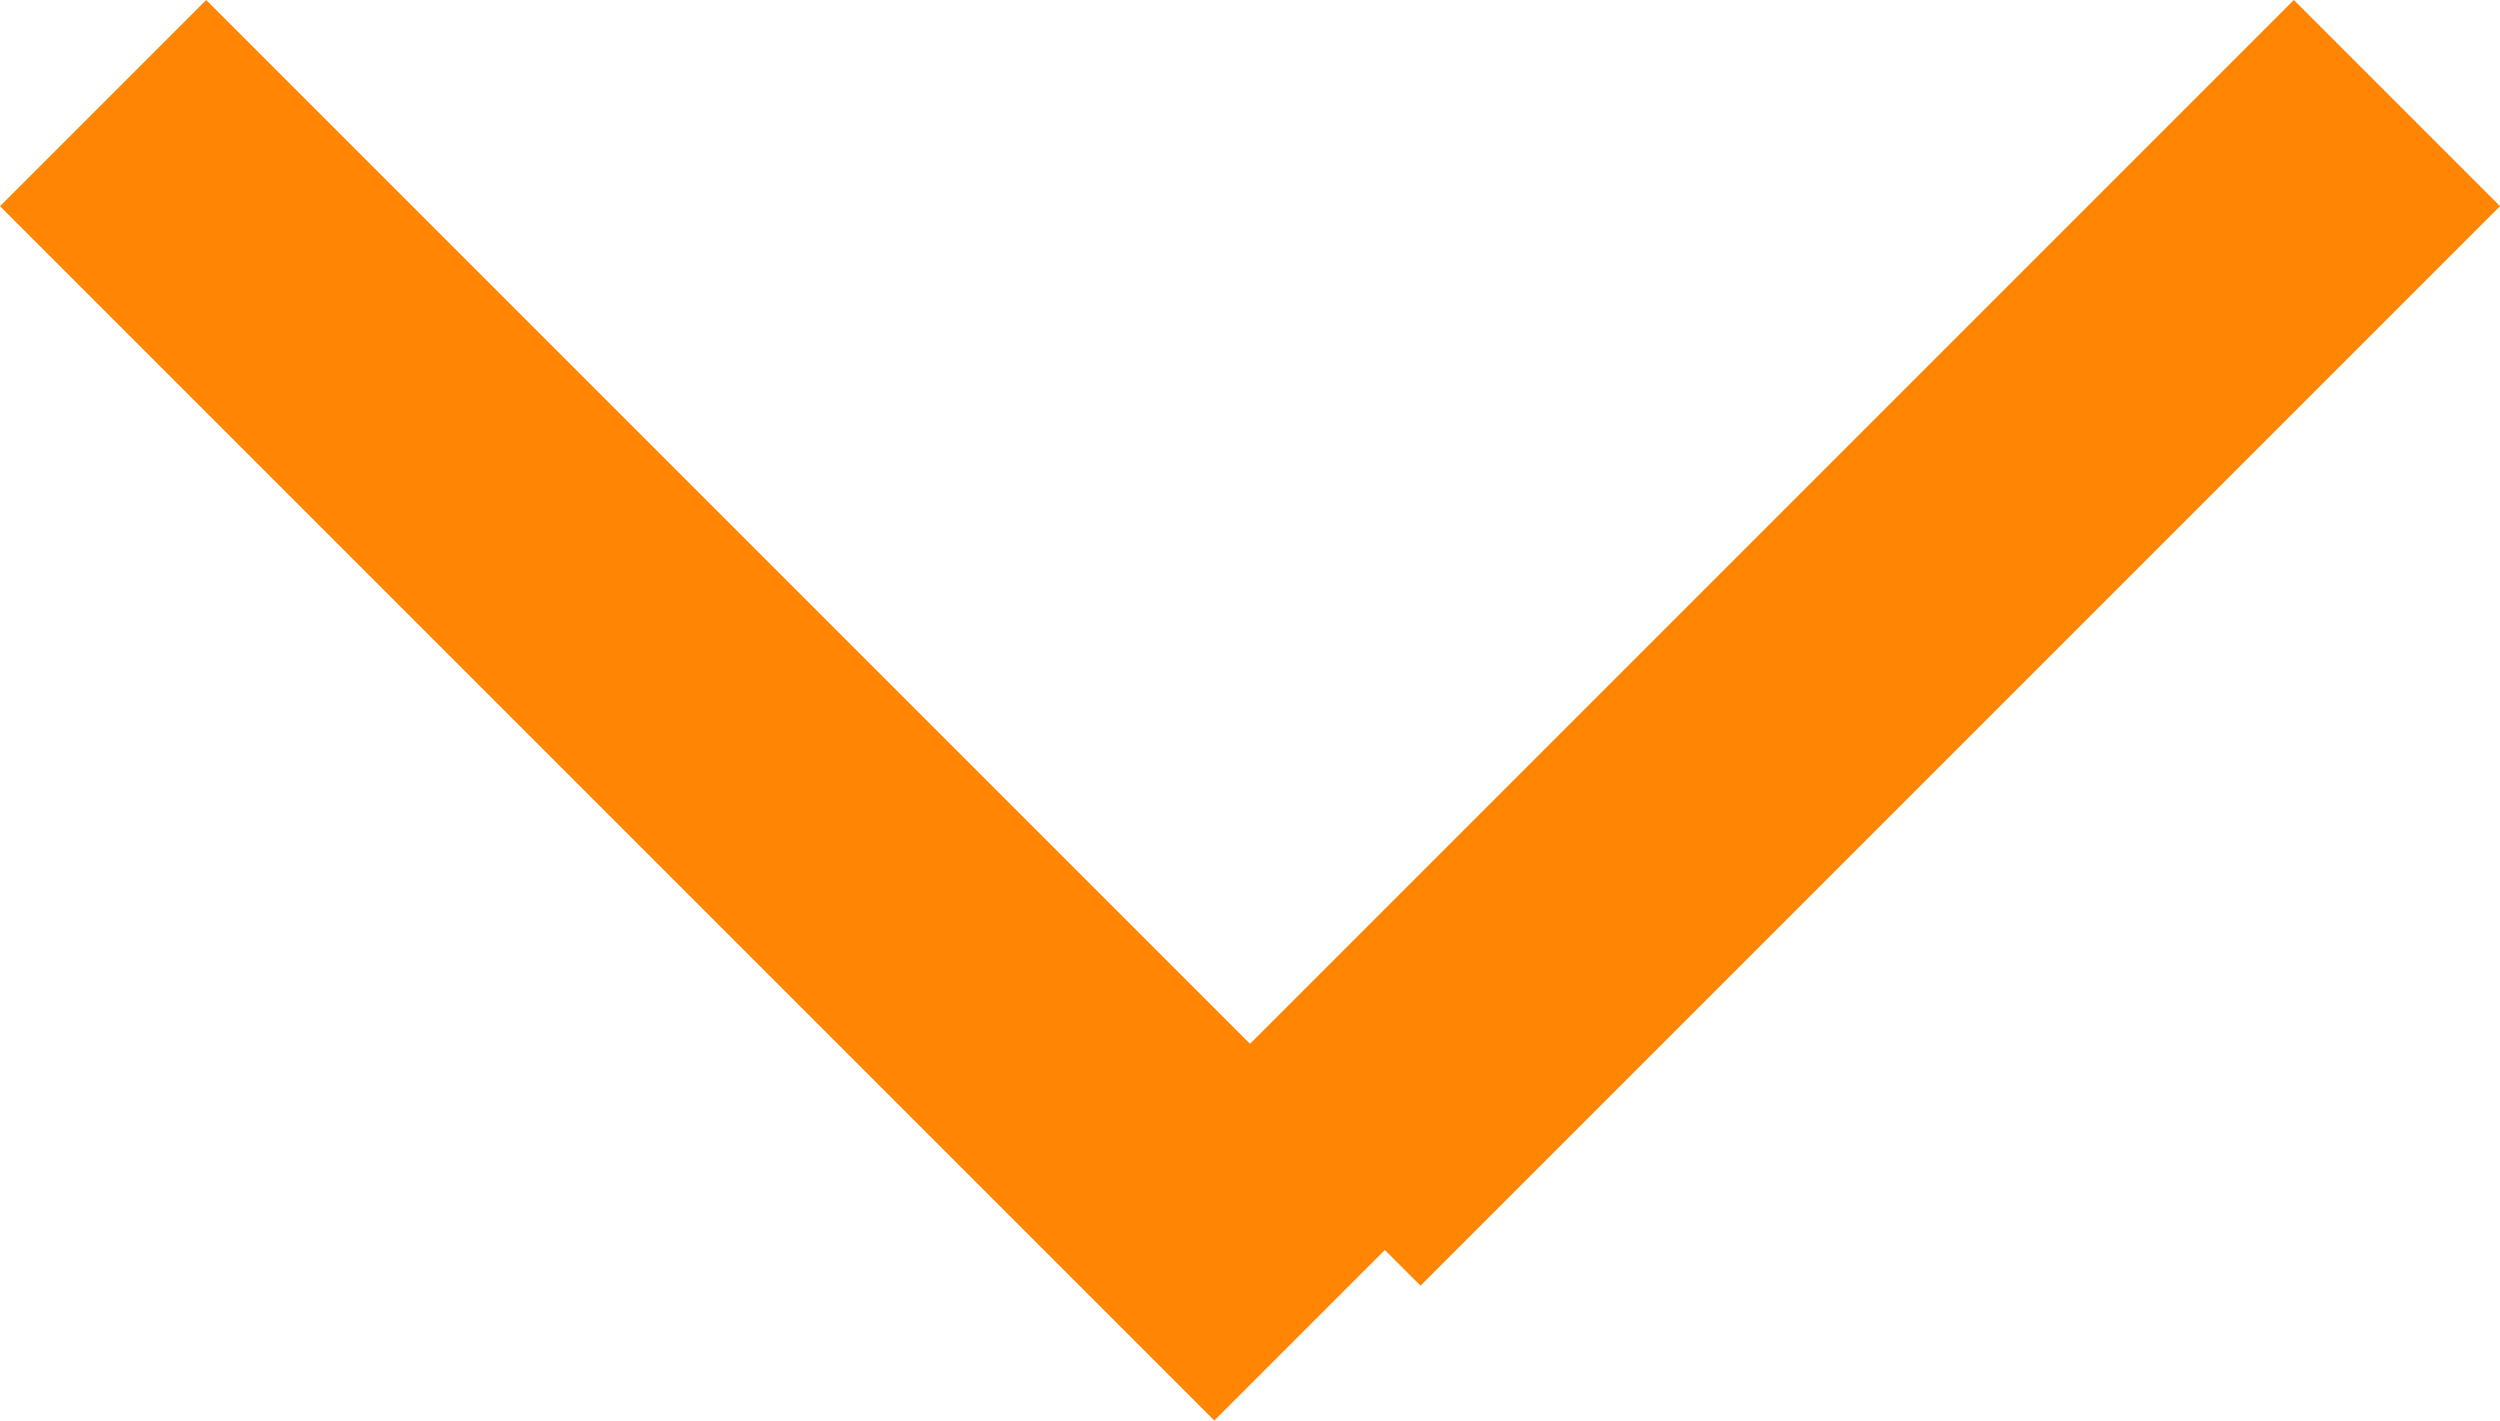
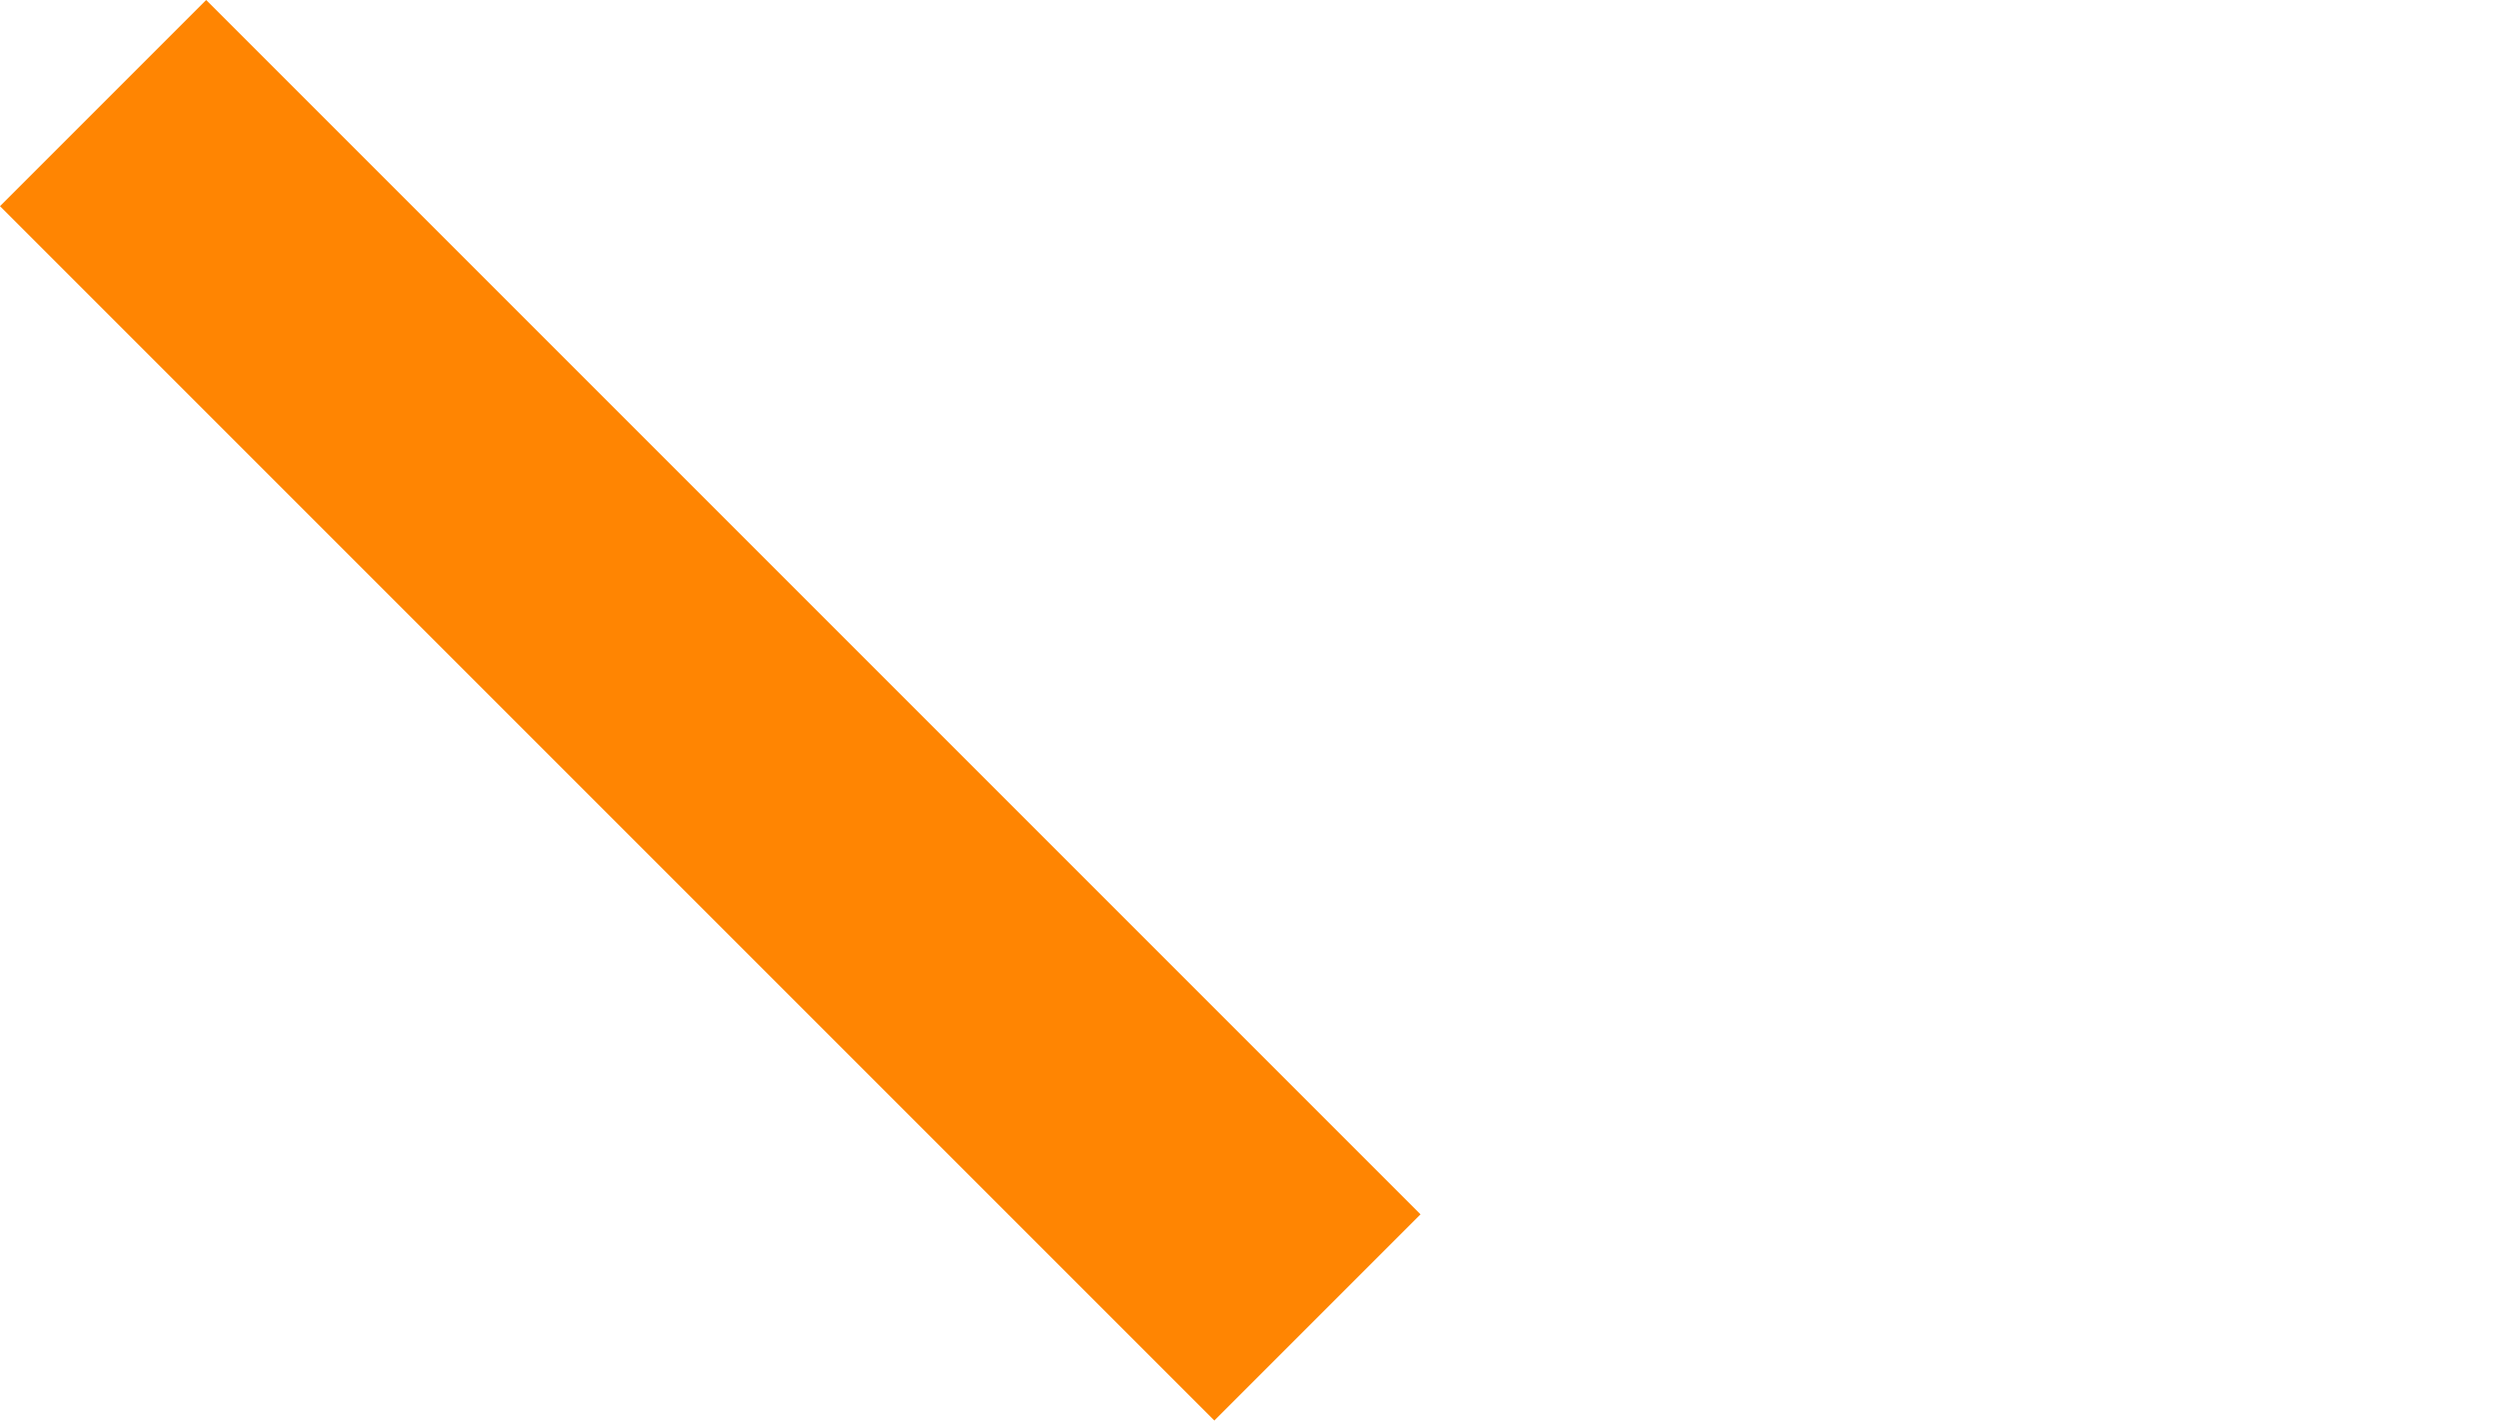
<svg xmlns="http://www.w3.org/2000/svg" width="17.147" height="9.744" viewBox="0 0 17.147 9.744">
  <g id="Group_86" data-name="Group 86" transform="translate(0.707 0.707) rotate(-45)">
    <line id="Line_47" data-name="Line 47" y2="11.779" transform="translate(0)" fill="none" stroke="#ff8502" stroke-width="2" />
-     <line id="Line_48" data-name="Line 48" x1="10.471" transform="translate(0.654 11.125)" fill="none" stroke="#ff8502" stroke-width="2" />
  </g>
</svg>